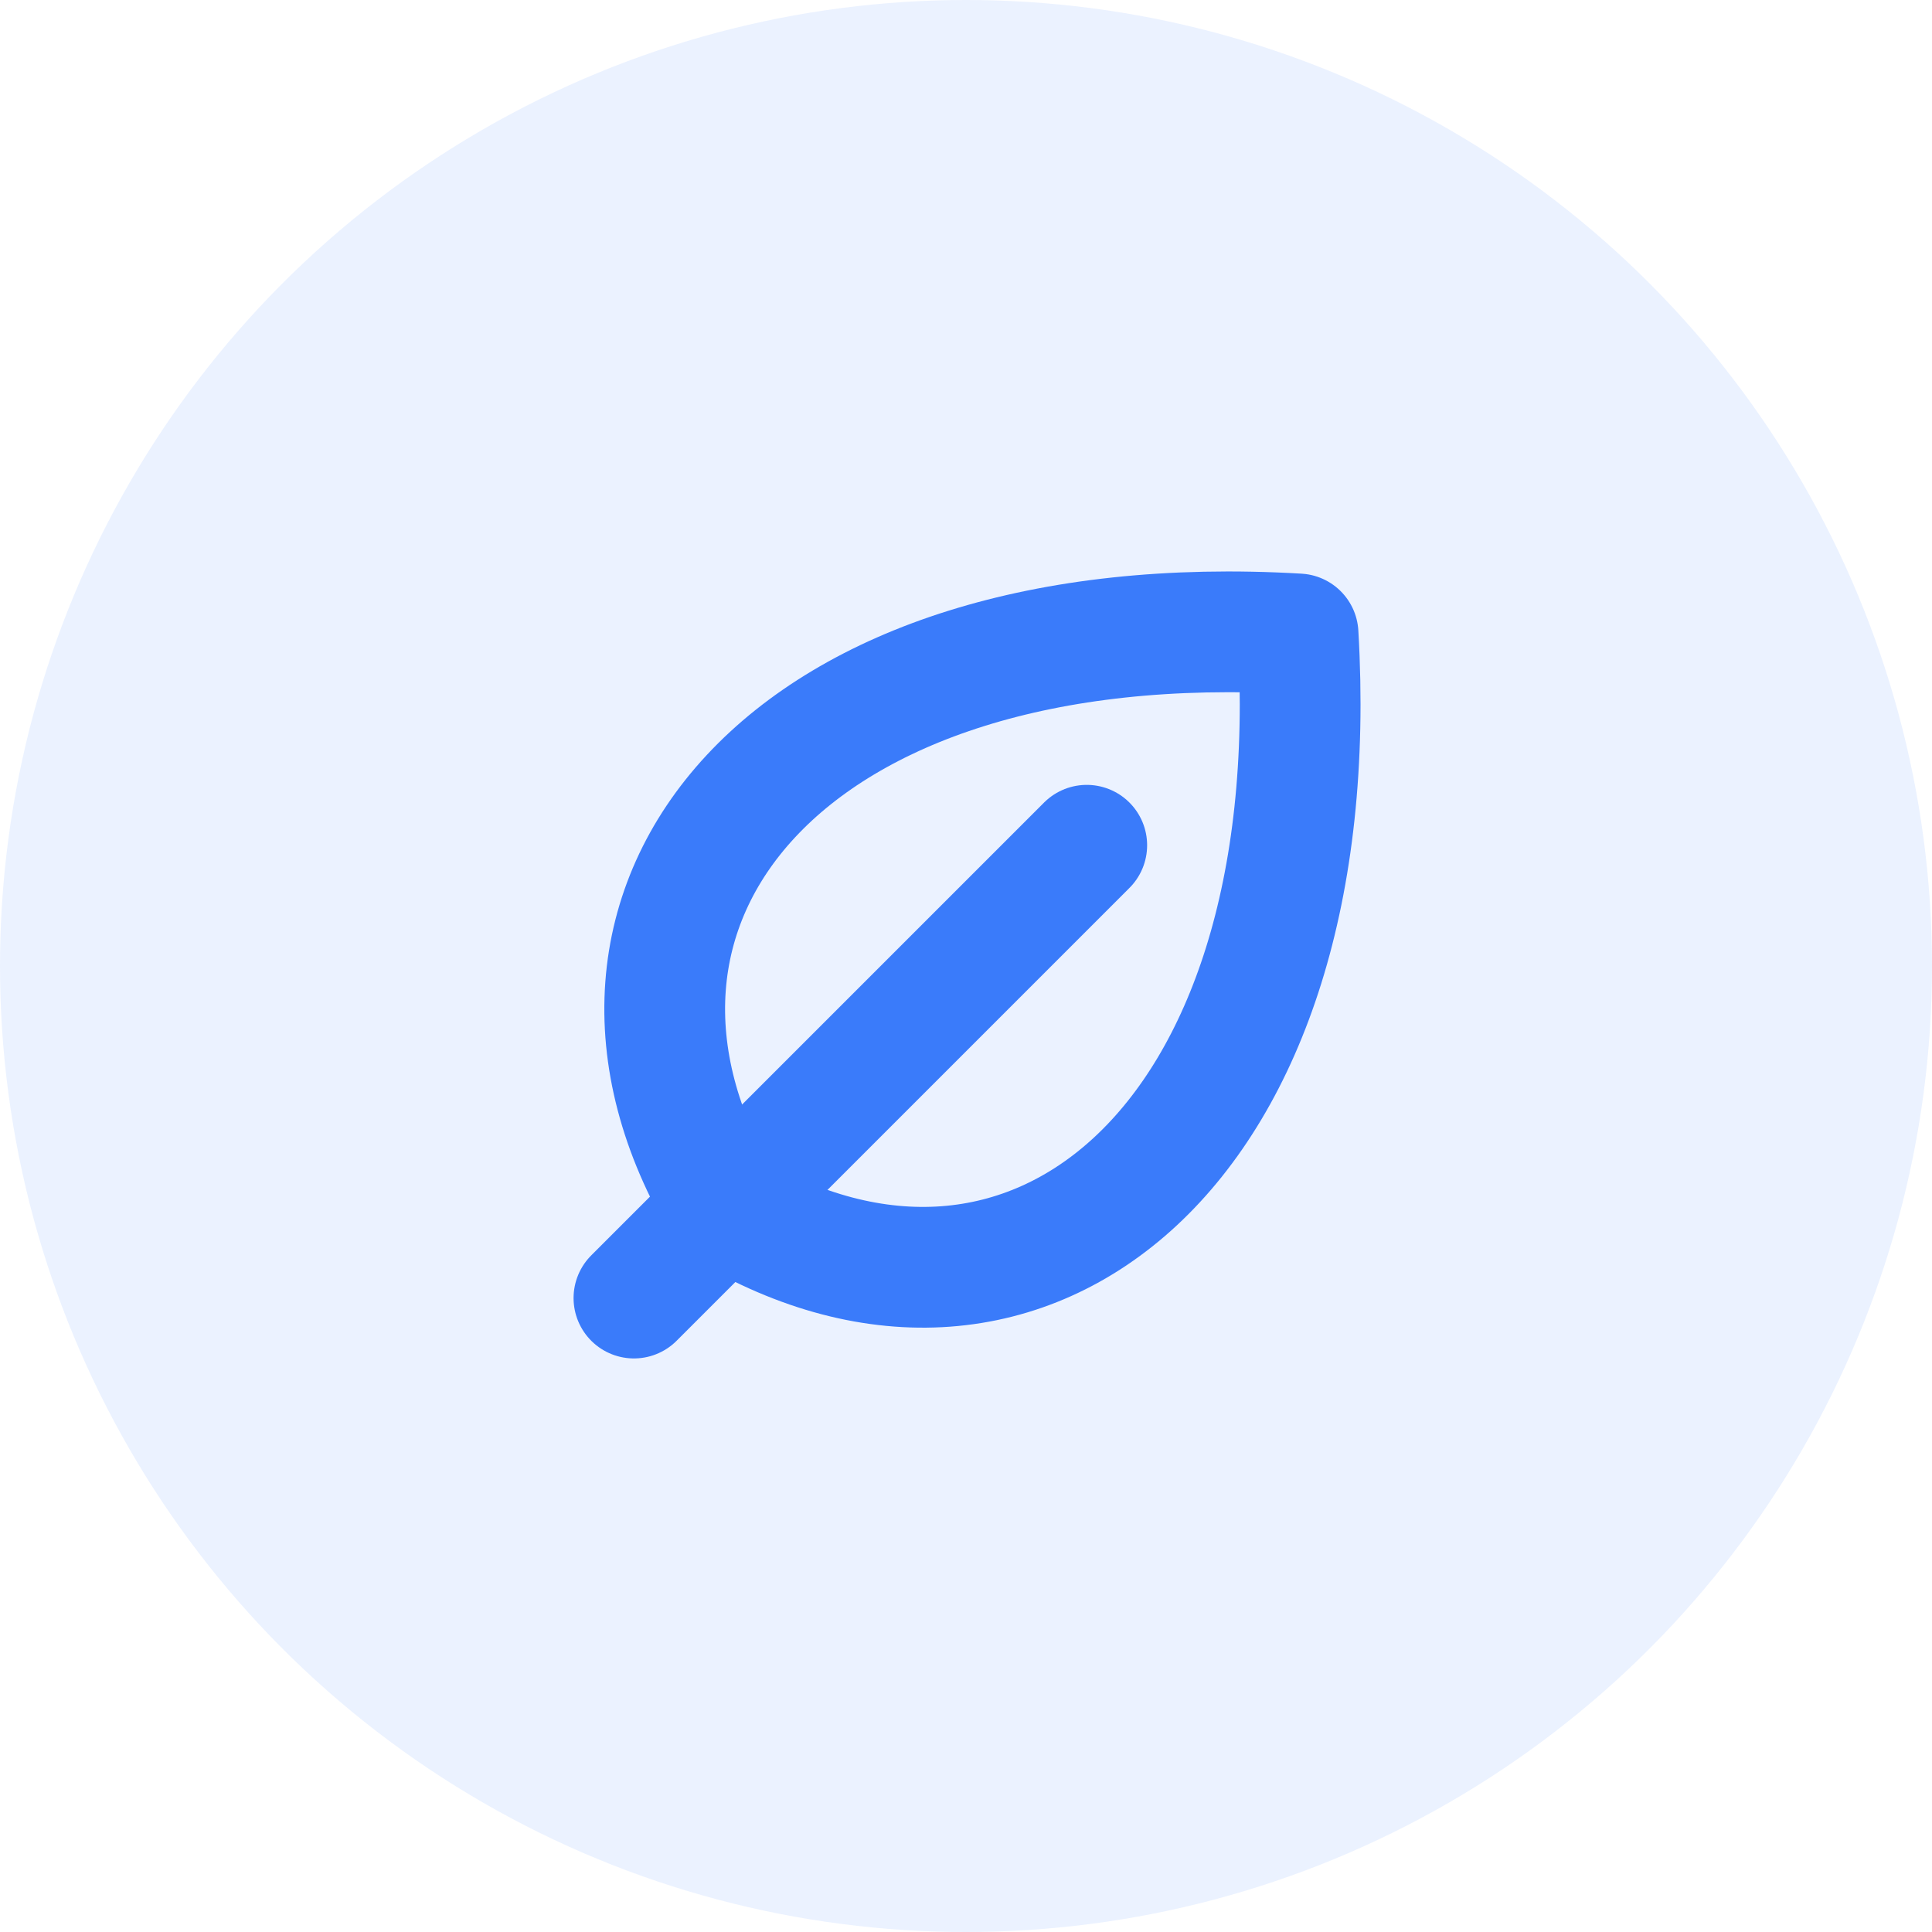
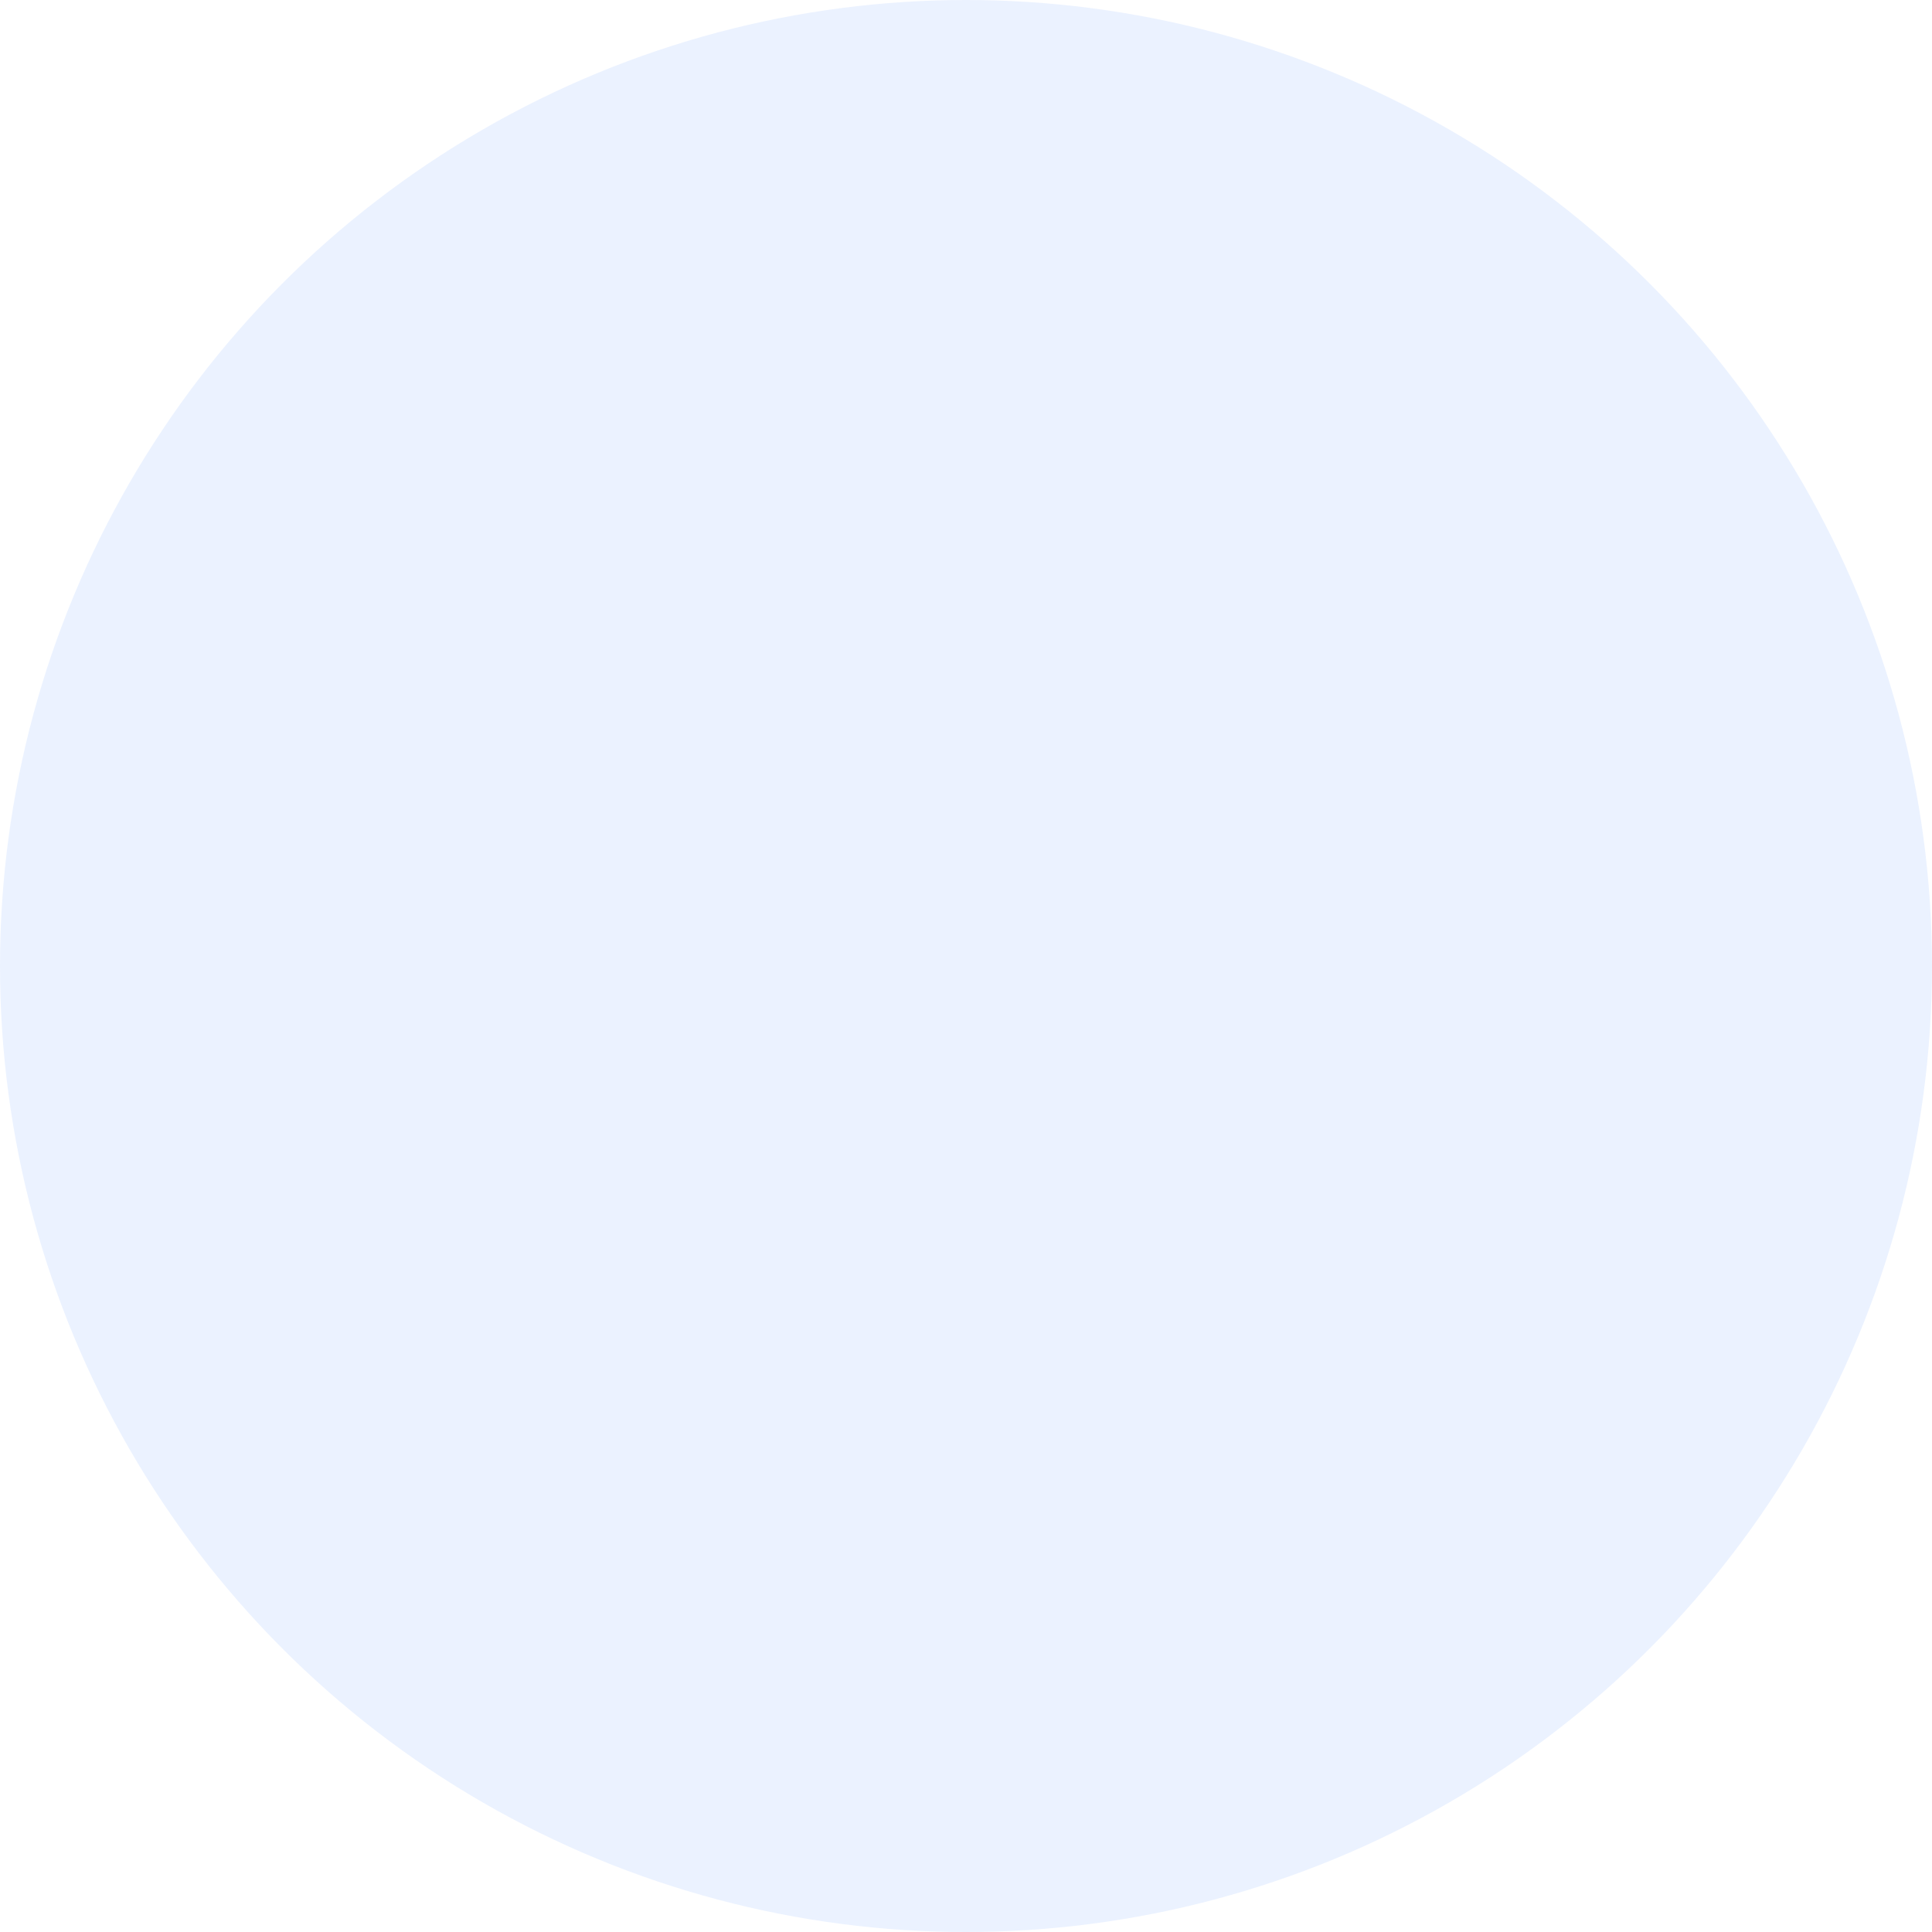
<svg xmlns="http://www.w3.org/2000/svg" width="48" height="48" viewBox="0 0 48 48" fill="none">
  <circle opacity="0.1" cx="24" cy="24" r="24" fill="#3A7BFA" />
-   <path d="M27 21L15.75 32.25" stroke="#3A7BFA" stroke-width="3" stroke-linecap="round" stroke-linejoin="round" />
-   <path d="M18 30C13.5 22.5 19.5 15 32.25 15.75C33 28.5 25.5 34.5 18 30Z" stroke="#3A7BFA" stroke-width="3" stroke-linecap="round" stroke-linejoin="round" />
</svg>